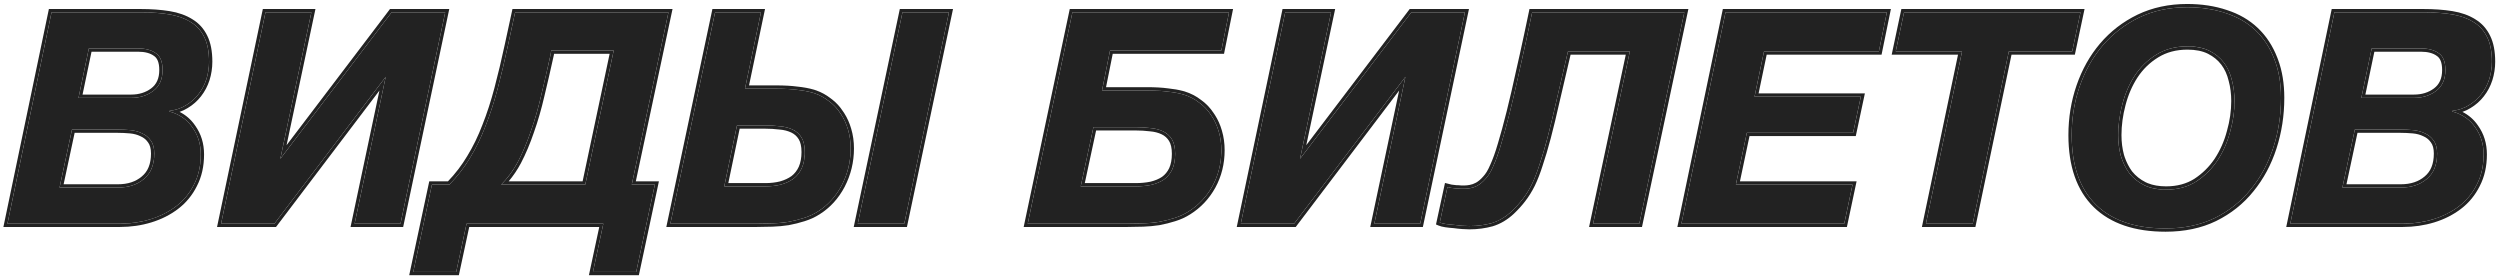
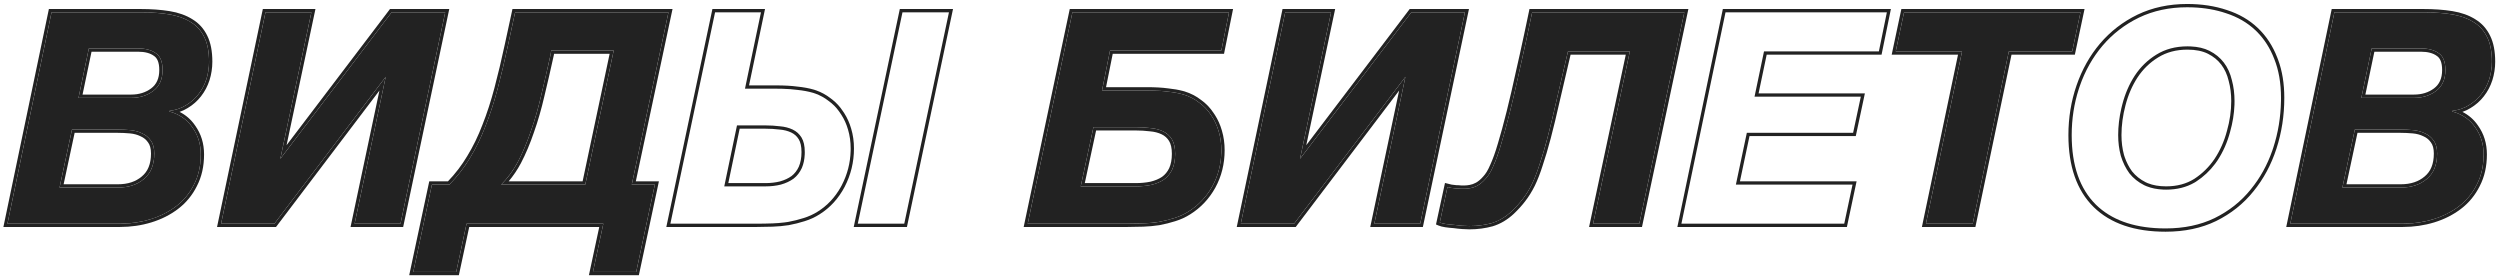
<svg xmlns="http://www.w3.org/2000/svg" width="380" height="42" viewBox="0 0 380 42" fill="none">
  <path d="M354.828 1.87H368.328C369.948 1.87 371.403 1.975 372.693 2.185C373.983 2.395 375.078 2.785 375.978 3.355C376.878 3.895 377.568 4.66 378.048 5.65C378.528 6.61 378.768 7.855 378.768 9.385C378.768 10.285 378.633 11.17 378.363 12.04C378.093 12.88 377.688 13.645 377.148 14.335C376.638 14.995 376.008 15.55 375.258 16C374.538 16.45 373.698 16.735 372.738 16.855V16.945C374.268 17.365 375.438 18.175 376.248 19.375C377.088 20.545 377.508 21.91 377.508 23.47C377.508 25.21 377.163 26.74 376.473 28.06C375.813 29.38 374.913 30.475 373.773 31.345C372.633 32.215 371.328 32.875 369.858 33.325C368.388 33.775 366.843 34 365.223 34H348.123L354.828 1.87ZM364.908 28.51C366.528 28.51 367.848 28.075 368.868 27.205C369.918 26.335 370.443 25.045 370.443 23.335C370.443 22.495 370.263 21.835 369.903 21.355C369.573 20.875 369.138 20.515 368.598 20.275C368.058 20.005 367.458 19.84 366.798 19.78C366.138 19.72 365.493 19.69 364.863 19.69H357.933L356.043 28.51H364.908ZM366.933 14.875C368.223 14.875 369.333 14.53 370.263 13.84C371.223 13.12 371.703 12.055 371.703 10.645C371.703 9.385 371.358 8.53 370.668 8.08C370.008 7.6 369.108 7.36 367.968 7.36H360.498L358.923 14.875H366.933Z" fill="#222222" />
-   <path d="M329.163 34.721C324.573 34.721 321.048 33.52 318.588 31.12C316.128 28.691 314.898 25.166 314.898 20.546C314.898 17.936 315.303 15.46 316.113 13.12C316.923 10.78 318.078 8.725 319.578 6.955C321.108 5.155 322.953 3.73 325.113 2.68C327.303 1.63 329.748 1.105 332.448 1.105C334.608 1.105 336.573 1.405 338.343 2.005C340.113 2.575 341.613 3.445 342.843 4.615C344.073 5.785 345.018 7.225 345.678 8.935C346.368 10.646 346.713 12.626 346.713 14.876C346.713 17.515 346.323 20.035 345.543 22.436C344.763 24.835 343.623 26.951 342.123 28.78C340.653 30.61 338.823 32.066 336.633 33.145C334.473 34.196 331.983 34.721 329.163 34.721ZM329.253 28.826C330.993 28.826 332.508 28.421 333.798 27.61C335.088 26.77 336.168 25.706 337.038 24.416C337.908 23.096 338.553 21.64 338.973 20.05C339.423 18.46 339.648 16.901 339.648 15.37C339.648 14.23 339.513 13.165 339.243 12.175C339.003 11.155 338.598 10.271 338.028 9.52C337.458 8.77 336.723 8.17 335.823 7.72C334.923 7.27 333.813 7.045 332.493 7.045C330.693 7.045 329.118 7.465 327.768 8.305C326.448 9.115 325.353 10.181 324.483 11.501C323.643 12.79 323.013 14.245 322.593 15.866C322.173 17.456 321.963 19.015 321.963 20.546C321.963 21.655 322.098 22.706 322.368 23.695C322.668 24.686 323.103 25.57 323.673 26.351C324.273 27.101 325.023 27.701 325.923 28.151C326.853 28.601 327.963 28.826 329.253 28.826Z" fill="#222222" />
  <path d="M298.234 7.81H288.154L289.414 1.87H316.234L314.974 7.81H305.344L299.854 34H292.744L298.234 7.81Z" fill="#222222" />
-   <path d="M262.279 1.87H286.804L285.589 7.81H268.129L266.689 14.695H282.844L281.674 20.185H265.519L263.854 28.06H281.584L280.324 34H255.574L262.279 1.87Z" fill="#222222" />
  <path d="M223.347 34.36C223.047 34.36 222.687 34.345 222.267 34.315C221.847 34.285 221.427 34.24 221.007 34.18C220.557 34.15 220.137 34.105 219.747 34.045C219.357 33.985 219.057 33.91 218.847 33.82L220.017 28.42C220.137 28.45 220.317 28.495 220.557 28.555C220.797 28.585 221.052 28.615 221.322 28.645C221.592 28.645 221.847 28.66 222.087 28.69C222.327 28.69 222.507 28.69 222.627 28.69C222.867 28.69 223.152 28.66 223.482 28.6C223.842 28.54 224.217 28.405 224.607 28.195C225.027 27.955 225.432 27.61 225.822 27.16C226.242 26.71 226.617 26.095 226.947 25.315C227.367 24.415 227.772 23.29 228.162 21.94C228.582 20.56 229.032 18.91 229.512 16.99C229.992 15.07 230.502 12.865 231.042 10.375C231.612 7.885 232.227 5.05 232.887 1.87H256.017L249.177 34H242.157L247.737 7.81H238.332C237.672 10.66 237.087 13.165 236.577 15.325C236.097 17.455 235.647 19.315 235.227 20.905C234.807 22.495 234.402 23.86 234.012 25C233.652 26.14 233.262 27.145 232.842 28.015C232.422 28.855 231.957 29.605 231.447 30.265C230.967 30.895 230.412 31.51 229.782 32.11C228.852 32.98 227.847 33.58 226.767 33.91C225.687 34.21 224.547 34.36 223.347 34.36Z" fill="#222222" />
  <path d="M195.352 1.87H202.327L197.602 24.145L214.522 1.87H222.667L215.872 34H208.897L213.622 11.68L196.702 34H188.602L195.352 1.87Z" fill="#222222" />
  <path d="M163.009 1.87H186.814L185.644 7.675H168.724L167.509 13.75H174.304C175.564 13.75 176.629 13.81 177.499 13.93C178.399 14.02 179.209 14.17 179.929 14.38C180.799 14.65 181.579 15.055 182.269 15.595C182.989 16.105 183.589 16.735 184.069 17.485C184.579 18.205 184.969 19.03 185.239 19.96C185.509 20.86 185.644 21.82 185.644 22.84C185.644 24.82 185.194 26.635 184.294 28.285C183.394 29.905 182.179 31.195 180.649 32.155C179.989 32.575 179.269 32.905 178.489 33.145C177.739 33.385 176.959 33.58 176.149 33.73C175.369 33.85 174.574 33.925 173.764 33.955C172.954 33.985 172.159 34 171.379 34H156.214L163.009 1.87ZM172.639 28.33C173.479 28.33 174.259 28.255 174.979 28.105C175.729 27.925 176.374 27.655 176.914 27.295C177.454 26.905 177.874 26.395 178.174 25.765C178.474 25.105 178.624 24.31 178.624 23.38C178.624 22.45 178.459 21.715 178.129 21.175C177.799 20.635 177.349 20.23 176.779 19.96C176.209 19.69 175.564 19.525 174.844 19.465C174.124 19.375 173.374 19.33 172.594 19.33H166.204L164.269 28.33H172.639Z" fill="#222222" />
-   <path d="M108.692 1.87H115.667L113.237 13.48H117.962C119.222 13.48 120.287 13.54 121.157 13.66C122.057 13.75 122.867 13.9 123.587 14.11C124.457 14.38 125.237 14.785 125.927 15.325C126.647 15.835 127.247 16.465 127.727 17.215C128.237 17.935 128.627 18.76 128.897 19.69C129.167 20.59 129.302 21.55 129.302 22.57C129.302 24.55 128.852 26.41 127.952 28.15C127.052 29.86 125.837 31.195 124.307 32.155C123.647 32.575 122.927 32.905 122.147 33.145C121.397 33.385 120.617 33.58 119.807 33.73C119.027 33.85 118.232 33.925 117.422 33.955C116.612 33.985 115.817 34 115.037 34H101.897L108.692 1.87ZM116.342 28.33C117.182 28.33 117.962 28.24 118.682 28.06C119.432 27.85 120.077 27.55 120.617 27.16C121.157 26.74 121.577 26.2 121.877 25.54C122.177 24.85 122.327 24.04 122.327 23.11C122.327 22.18 122.162 21.445 121.832 20.905C121.502 20.365 121.052 19.96 120.482 19.69C119.912 19.42 119.267 19.255 118.547 19.195C117.827 19.105 117.077 19.06 116.297 19.06H112.022L110.087 28.33H116.342ZM137.177 1.87H144.242L137.447 34H130.382L137.177 1.87Z" fill="#222222" />
  <path d="M65.652 28.06H68.307C69.537 26.8 70.587 25.435 71.457 23.965C72.357 22.495 73.137 20.89 73.797 19.15C74.487 17.41 75.102 15.52 75.642 13.48C76.182 11.44 76.707 9.235 77.217 6.865L78.297 1.87H101.607L96.027 28.06H99.537L96.702 41.335H90.132L91.707 34H70.917L69.342 41.335H62.817L65.652 28.06ZM88.962 28.06L93.282 7.675H83.787L83.697 8.26C83.217 10.45 82.737 12.535 82.257 14.515C81.807 16.465 81.282 18.28 80.682 19.96C80.112 21.64 79.467 23.17 78.747 24.55C78.027 25.9 77.172 27.07 76.182 28.06H88.962Z" fill="#222222" />
  <path d="M40.356 1.87H47.331L42.606 24.145L59.526 1.87H67.671L60.876 34H53.901L58.626 11.68L41.706 34H33.606L40.356 1.87Z" fill="#222222" />
  <path d="M7.836 1.87H21.336C22.956 1.87 24.411 1.975 25.701 2.185C26.991 2.395 28.086 2.785 28.986 3.355C29.886 3.895 30.576 4.66 31.056 5.65C31.536 6.61 31.776 7.855 31.776 9.385C31.776 10.285 31.641 11.17 31.371 12.04C31.101 12.88 30.696 13.645 30.156 14.335C29.646 14.995 29.016 15.55 28.266 16C27.546 16.45 26.706 16.735 25.746 16.855V16.945C27.276 17.365 28.446 18.175 29.256 19.375C30.096 20.545 30.516 21.91 30.516 23.47C30.516 25.21 30.171 26.74 29.481 28.06C28.821 29.38 27.921 30.475 26.781 31.345C25.641 32.215 24.336 32.875 22.866 33.325C21.396 33.775 19.851 34 18.231 34H1.131L7.836 1.87ZM17.916 28.51C19.536 28.51 20.856 28.075 21.876 27.205C22.926 26.335 23.451 25.045 23.451 23.335C23.451 22.495 23.271 21.835 22.911 21.355C22.581 20.875 22.146 20.515 21.606 20.275C21.066 20.005 20.466 19.84 19.806 19.78C19.146 19.72 18.501 19.69 17.871 19.69H10.941L9.051 28.51H17.916ZM19.941 14.875C21.231 14.875 22.341 14.53 23.271 13.84C24.231 13.12 24.711 12.055 24.711 10.645C24.711 9.385 24.366 8.53 23.676 8.08C23.016 7.6 22.116 7.36 20.976 7.36H13.506L11.931 14.875H19.941Z" fill="#222222" />
  <path d="M368.328 1.37L368.328 1.87H354.828L348.123 34H365.223L365.827 33.989C367.028 33.947 368.187 33.779 369.304 33.483L369.858 33.325C371.144 32.931 372.304 32.376 373.338 31.661L373.773 31.345C374.913 30.475 375.813 29.38 376.473 28.06C377.12 26.823 377.463 25.4 377.504 23.794L377.508 23.47C377.508 21.91 377.088 20.545 376.248 19.375C375.438 18.175 374.268 17.365 372.738 16.945V16.855C373.698 16.735 374.538 16.45 375.258 16C376.008 15.55 376.638 14.995 377.148 14.335C377.621 13.731 377.99 13.07 378.256 12.352L378.363 12.04C378.599 11.279 378.732 10.506 378.762 9.722L378.768 9.385C378.768 7.855 378.528 6.61 378.048 5.65C377.568 4.66 376.878 3.895 375.978 3.355C375.191 2.856 374.254 2.496 373.168 2.272L372.693 2.185C371.564 2.001 370.309 1.898 368.928 1.875L368.328 1.87L368.328 1.37C369.969 1.37 371.452 1.476 372.773 1.691C374.11 1.909 375.268 2.316 376.234 2.926C377.222 3.518 377.978 4.359 378.498 5.432C379.023 6.483 379.269 7.81 379.269 9.385C379.269 10.336 379.126 11.271 378.841 12.188L378.839 12.193C378.551 13.089 378.119 13.907 377.542 14.644C376.992 15.354 376.315 15.949 375.516 16.429L375.515 16.428C375.135 16.664 374.727 16.856 374.293 17.007C375.257 17.497 376.047 18.188 376.654 19.083C377.56 20.345 378.009 21.814 378.009 23.47C378.009 25.273 377.65 26.882 376.92 28.282L376.921 28.283C376.228 29.669 375.279 30.825 374.076 31.742C372.886 32.651 371.527 33.337 370.005 33.803C368.485 34.268 366.89 34.5 365.224 34.5H347.508L354.422 1.37H368.328ZM369.943 23.335C369.943 22.561 369.777 22.02 369.503 21.655L369.497 21.646L369.491 21.639C369.214 21.236 368.852 20.934 368.396 20.731L368.385 20.727L368.375 20.723C367.896 20.483 367.357 20.333 366.753 20.278C366.107 20.22 365.477 20.19 364.863 20.19H358.337L356.662 28.01H364.908L364.908 28.51H356.043L357.933 19.69H364.863C365.493 19.69 366.138 19.72 366.798 19.78C367.458 19.84 368.058 20.005 368.598 20.275C369.138 20.515 369.573 20.875 369.903 21.355C370.263 21.835 370.443 22.495 370.443 23.335L370.438 23.65C370.376 25.204 369.853 26.389 368.868 27.205C367.848 28.075 366.528 28.51 364.908 28.51L364.908 28.01C366.435 28.01 367.632 27.602 368.544 26.824L368.549 26.82C369.456 26.069 369.943 24.937 369.943 23.335ZM371.203 10.645C371.203 9.46 370.88 8.815 370.396 8.499L370.385 8.492L370.374 8.484C369.828 8.087 369.044 7.86 367.969 7.86H360.904L359.539 14.375H366.934L366.933 14.875H358.923L360.498 7.36H367.968C369.108 7.36 370.008 7.6 370.668 8.08C371.358 8.53 371.703 9.385 371.703 10.645C371.703 12.055 371.223 13.12 370.263 13.84C369.333 14.53 368.223 14.875 366.933 14.875L366.934 14.375C368.129 14.375 369.132 14.057 369.966 13.438C370.775 12.83 371.203 11.927 371.203 10.645Z" fill="#222222" />
  <path d="M346.713 14.876C346.713 12.626 346.368 10.646 345.678 8.935C345.06 7.333 344.191 5.966 343.071 4.838L342.843 4.615C341.613 3.445 340.113 2.575 338.343 2.005C336.795 1.481 335.097 1.185 333.25 1.119L332.448 1.105C329.749 1.105 327.304 1.63 325.114 2.68C322.954 3.73 321.108 5.155 319.578 6.955C318.078 8.725 316.923 10.78 316.113 13.12L315.967 13.56C315.255 15.77 314.898 18.099 314.898 20.546C314.898 25.166 316.128 28.691 318.588 31.12C320.895 33.37 324.137 34.565 328.315 34.706L329.163 34.721C331.983 34.72 334.474 34.194 336.634 33.145C338.824 32.065 340.653 30.61 342.123 28.78C343.53 27.065 344.62 25.098 345.394 22.882L345.544 22.435C346.275 20.185 346.663 17.829 346.709 15.368L346.713 14.876ZM339.148 15.37C339.148 14.27 339.019 13.249 338.762 12.307L338.759 12.298L338.757 12.289C338.531 11.33 338.154 10.51 337.631 9.822C337.11 9.137 336.437 8.585 335.601 8.167C334.788 7.761 333.76 7.545 332.494 7.545C330.775 7.545 329.294 7.945 328.033 8.729L328.03 8.731C326.774 9.502 325.732 10.515 324.901 11.775C324.094 13.016 323.485 14.419 323.078 15.99L323.077 15.993C322.667 17.544 322.464 19.061 322.464 20.545C322.464 21.609 322.593 22.61 322.848 23.55L322.96 23.898C323.235 24.693 323.606 25.407 324.07 26.045C324.621 26.731 325.309 27.283 326.142 27.7L326.468 27.845C327.25 28.161 328.175 28.325 329.254 28.325L329.253 28.826L328.778 28.814C327.845 28.772 327.012 28.604 326.281 28.309L325.923 28.151C325.023 27.701 324.273 27.101 323.673 26.351C323.103 25.57 322.668 24.686 322.368 23.695C322.098 22.706 321.963 21.655 321.963 20.546C321.963 19.207 322.125 17.845 322.446 16.46L322.593 15.866C323.013 14.245 323.644 12.79 324.484 11.5C325.354 10.18 326.449 9.115 327.768 8.305C329.118 7.465 330.693 7.045 332.493 7.045L332.979 7.056C334.088 7.105 335.037 7.326 335.824 7.72C336.724 8.17 337.459 8.77 338.029 9.52C338.599 10.27 339.003 11.155 339.243 12.175C339.513 13.165 339.648 14.23 339.648 15.37L339.639 15.945C339.589 17.291 339.367 18.659 338.973 20.05C338.553 21.64 337.908 23.096 337.038 24.416L336.703 24.889C335.896 25.968 334.927 26.875 333.798 27.61L333.555 27.757C332.319 28.469 330.885 28.826 329.253 28.826L329.254 28.325C330.914 28.325 332.334 27.94 333.533 27.186C334.763 26.384 335.793 25.368 336.624 24.136C337.462 22.864 338.084 21.46 338.49 19.922L338.493 19.914C338.932 18.365 339.148 16.851 339.148 15.37ZM347.214 14.875C347.214 17.565 346.816 20.138 346.02 22.59C345.222 25.045 344.053 27.215 342.511 29.097C340.994 30.984 339.107 32.483 336.855 33.594L336.853 33.595C334.614 34.683 332.047 35.22 329.164 35.22C324.489 35.22 320.821 33.996 318.239 31.477L318.237 31.476C315.654 28.923 314.398 25.252 314.398 20.545C314.398 17.882 314.812 15.351 315.642 12.956C316.47 10.562 317.656 8.451 319.198 6.631C320.774 4.777 322.674 3.31 324.896 2.23L324.897 2.229C327.162 1.144 329.683 0.605 332.449 0.605C334.655 0.605 336.676 0.911 338.505 1.531C340.337 2.122 341.901 3.028 343.188 4.253C344.475 5.476 345.458 6.978 346.143 8.748L346.273 9.085C346.904 10.786 347.214 12.718 347.214 14.875Z" fill="#222222" />
  <path d="M316.852 1.37L315.379 8.31H305.75L300.344 34.102L300.26 34.5H292.129L297.619 8.31H287.537L289.009 1.37H316.852ZM289.414 1.87L288.154 7.81H298.234L292.744 34H299.854L305.344 7.81H314.974L316.234 1.87H289.414Z" fill="#222222" />
-   <path d="M287.417 1.37L285.997 8.31H268.536L267.305 14.195H283.462L282.079 20.685H265.925L264.472 27.56H282.202L282.073 28.164L280.729 34.5H254.959L261.873 1.37H287.417ZM262.279 1.87L255.574 34H280.324L281.584 28.06H263.854L265.519 20.185H281.674L282.844 14.695H266.689L268.129 7.81H285.589L286.804 1.87H262.279Z" fill="#222222" />
+   <path d="M287.417 1.37L285.997 8.31H268.536L267.305 14.195H283.462L282.079 20.685H265.925L264.472 27.56H282.202L282.073 28.164L280.729 34.5H254.959L261.873 1.37H287.417M262.279 1.87L255.574 34H280.324L281.584 28.06H263.854L265.519 20.185H281.674L282.844 14.695H266.689L268.129 7.81H285.589L286.804 1.87H262.279Z" fill="#222222" />
  <path d="M256.635 1.37L249.582 34.5H241.539L247.119 8.31H238.729C238.106 11 237.55 13.377 237.063 15.44C236.583 17.571 236.133 19.436 235.711 21.032C235.29 22.624 234.882 23.997 234.488 25.149L234.489 25.15C234.124 26.308 233.725 27.337 233.292 28.232L233.289 28.238C232.857 29.103 232.375 29.879 231.844 30.567L231.845 30.568C231.347 31.221 230.774 31.855 230.127 32.472L230.124 32.476C229.146 33.391 228.075 34.033 226.913 34.388L226.901 34.392C225.775 34.705 224.589 34.86 223.347 34.86C223.031 34.86 222.659 34.844 222.231 34.813C221.806 34.783 221.38 34.737 220.954 34.677C220.499 34.646 220.071 34.601 219.671 34.539C219.265 34.477 218.917 34.394 218.65 34.279L218.271 34.117L218.358 33.714L219.638 27.81L220.139 27.935C220.253 27.963 220.421 28.005 220.644 28.061C220.866 28.088 221.102 28.117 221.351 28.145C221.613 28.145 221.865 28.162 222.106 28.19H222.627L222.627 28.69H222.087L221.716 28.656C221.588 28.649 221.457 28.645 221.322 28.645C221.052 28.615 220.797 28.585 220.557 28.555C220.317 28.495 220.137 28.45 220.017 28.42L218.847 33.82C219.057 33.91 219.357 33.985 219.747 34.045C220.137 34.105 220.557 34.15 221.007 34.18C221.427 34.24 221.847 34.285 222.267 34.315C222.477 34.33 222.673 34.341 222.853 34.349L223.347 34.36C224.397 34.36 225.401 34.245 226.359 34.016L226.767 33.91C227.711 33.621 228.6 33.126 229.43 32.424L229.782 32.11C230.412 31.51 230.967 30.895 231.447 30.265C231.957 29.605 232.422 28.855 232.842 28.015C233.262 27.145 233.652 26.14 234.012 25C234.304 24.145 234.606 23.164 234.915 22.056L235.227 20.905C235.647 19.315 236.097 17.455 236.577 15.325C237.087 13.165 237.672 10.66 238.332 7.81H247.737L242.157 34H249.177L256.017 1.87H232.887C232.227 5.05 231.612 7.885 231.042 10.375L230.643 12.19C230.249 13.95 229.872 15.55 229.512 16.99L229.158 18.379C228.809 19.718 228.477 20.905 228.162 21.94L227.867 22.91C227.569 23.838 227.262 24.64 226.947 25.315L226.821 25.6C226.523 26.246 226.189 26.766 225.822 27.16C225.432 27.61 225.027 27.955 224.607 28.195L224.317 28.339C224.031 28.468 223.751 28.555 223.482 28.6C223.152 28.66 222.867 28.69 222.627 28.69L222.627 28.19C222.828 28.19 223.081 28.165 223.393 28.108L223.399 28.106C223.694 28.057 224.016 27.945 224.366 27.757C224.725 27.55 225.086 27.247 225.444 26.833L225.45 26.825L225.457 26.818C225.825 26.424 226.171 25.865 226.486 25.12L226.49 25.111L226.494 25.104C226.9 24.234 227.296 23.135 227.682 21.801L227.684 21.794C228.1 20.424 228.549 18.783 229.027 16.869C229.506 14.955 230.015 12.755 230.554 10.269L230.555 10.264L230.99 8.334C231.434 6.34 231.903 4.152 232.397 1.769L232.48 1.37H256.635Z" fill="#222222" />
  <path d="M202.944 1.37L198.555 22.064L214.124 1.567L214.273 1.37H223.283L223.156 1.974L216.277 34.5H208.28L208.407 33.897L212.669 13.764L196.95 34.5H187.986L194.862 1.768L194.946 1.37H202.944ZM195.352 1.87L188.602 34H196.702L213.622 11.68L208.897 34H215.872L222.667 1.87H214.522L197.602 24.145L202.327 1.87H195.352Z" fill="#222222" />
  <path d="M187.425 1.37L187.305 1.969L186.134 7.773L186.054 8.175H169.135L168.118 13.25H174.304L174.304 13.75H167.509L168.724 7.675H185.644L186.814 1.87H163.009L156.214 34H171.379C171.769 34 172.163 33.996 172.561 33.988L173.764 33.955C174.371 33.933 174.971 33.885 175.562 33.812L176.149 33.73C176.959 33.58 177.739 33.385 178.489 33.145C179.269 32.905 179.989 32.575 180.649 32.155C182.083 31.255 183.241 30.065 184.122 28.585L184.294 28.285C185.138 26.738 185.586 25.046 185.639 23.209L185.644 22.84C185.644 21.82 185.509 20.86 185.239 19.96C184.969 19.03 184.579 18.205 184.069 17.485C183.589 16.735 182.989 16.105 182.269 15.595C181.579 15.055 180.799 14.65 179.929 14.38C179.209 14.17 178.399 14.02 177.499 13.93C176.846 13.84 176.085 13.784 175.213 13.762L174.304 13.75L174.304 13.25C175.578 13.25 176.667 13.31 177.567 13.435C178.37 13.516 179.108 13.643 179.782 13.82L180.069 13.9L180.077 13.902C180.995 14.187 181.823 14.615 182.558 15.187C183.324 15.73 183.965 16.401 184.478 17.196L184.676 17.489C185.124 18.186 185.471 18.964 185.72 19.82C186.004 20.77 186.145 21.777 186.145 22.84C186.145 24.899 185.676 26.797 184.733 28.524L184.731 28.527C183.792 30.218 182.519 31.57 180.917 32.576C180.218 33.021 179.457 33.37 178.636 33.623L178.635 33.622C177.866 33.868 177.068 34.068 176.24 34.222L176.232 34.223L176.226 34.225C175.426 34.348 174.611 34.424 173.782 34.455C172.966 34.485 172.165 34.5 171.379 34.5H155.598L155.725 33.897L162.604 1.37H187.425ZM178.124 23.38C178.124 22.501 177.967 21.869 177.702 21.436C177.423 20.979 177.047 20.64 176.565 20.412C176.057 20.171 175.471 20.019 174.803 19.963H174.792L174.782 19.961C174.084 19.874 173.355 19.83 172.594 19.83H166.608L164.888 27.83H172.639L172.639 28.33H164.269L166.204 19.33H172.594C173.374 19.33 174.124 19.375 174.844 19.465C175.564 19.525 176.209 19.69 176.779 19.96C177.349 20.23 177.799 20.635 178.129 21.175C178.459 21.715 178.624 22.45 178.624 23.38C178.624 24.31 178.474 25.105 178.174 25.765C177.874 26.395 177.454 26.905 176.914 27.295C176.374 27.655 175.729 27.925 174.979 28.105L174.706 28.158C174.063 28.273 173.374 28.33 172.639 28.33L172.639 27.83C173.449 27.83 174.195 27.757 174.877 27.615C175.569 27.448 176.149 27.201 176.627 26.885C177.091 26.548 177.454 26.109 177.719 25.557C177.982 24.977 178.124 24.257 178.124 23.38Z" fill="#222222" />
  <path d="M116.283 1.37L113.854 12.98H117.963L117.962 13.48H113.237L115.667 1.87H108.692L101.897 34H115.037L116.219 33.988L117.422 33.955C118.03 33.933 118.629 33.885 119.22 33.812L119.807 33.73C120.617 33.58 121.397 33.385 122.147 33.145C122.927 32.905 123.647 32.575 124.307 32.155C125.742 31.255 126.9 30.025 127.78 28.466L127.952 28.15C128.796 26.519 129.245 24.782 129.298 22.939L129.302 22.57C129.302 21.55 129.167 20.59 128.897 19.69C128.661 18.876 128.333 18.143 127.913 17.49L127.542 16.939C127.096 16.309 126.557 15.771 125.927 15.325C125.324 14.853 124.652 14.483 123.91 14.218L123.587 14.11C122.867 13.9 122.057 13.75 121.157 13.66C120.505 13.57 119.743 13.514 118.871 13.491L117.962 13.48L117.963 12.98C119.227 12.98 120.31 13.04 121.206 13.162C122.131 13.255 122.973 13.41 123.728 13.63L124.079 13.747C124.861 14.027 125.575 14.418 126.217 14.917L126.501 15.128C127.143 15.631 127.688 16.231 128.136 16.926L128.334 17.22C128.781 17.915 129.128 18.692 129.376 19.546C129.661 20.496 129.803 21.506 129.803 22.57C129.803 24.629 129.334 26.568 128.396 28.38L128.396 28.383C127.458 30.164 126.184 31.566 124.575 32.576C123.876 33.021 123.116 33.37 122.295 33.623L122.294 33.622C121.525 33.868 120.726 34.068 119.898 34.222L119.892 34.223L119.884 34.225C119.084 34.348 118.27 34.424 117.441 34.455C116.626 34.485 115.824 34.5 115.038 34.5H101.281L101.408 33.897L108.287 1.37H116.283ZM144.859 1.37L137.937 34.103L137.854 34.5H129.766L136.772 1.37H144.859ZM137.177 1.87L130.382 34H137.447L144.242 1.87H137.177ZM121.828 23.11C121.828 22.232 121.671 21.599 121.406 21.166C121.127 20.709 120.75 20.37 120.269 20.142C119.76 19.901 119.175 19.749 118.506 19.693L118.496 19.692L118.485 19.691C117.788 19.604 117.058 19.56 116.298 19.56H112.429L110.703 27.83H116.343L116.342 28.33H110.087L112.022 19.06H116.297C117.077 19.06 117.827 19.105 118.547 19.195C119.267 19.255 119.912 19.42 120.482 19.69C121.052 19.96 121.502 20.365 121.832 20.905C122.162 21.445 122.327 22.18 122.327 23.11L122.32 23.453C122.287 24.241 122.14 24.936 121.877 25.54C121.577 26.2 121.157 26.74 120.617 27.16C120.077 27.55 119.432 27.85 118.682 28.06C117.962 28.24 117.182 28.33 116.342 28.33L116.343 27.83C117.142 27.83 117.876 27.745 118.548 27.578C119.246 27.383 119.831 27.108 120.314 26.761C120.783 26.395 121.152 25.926 121.419 25.341C121.686 24.727 121.828 23.987 121.828 23.11Z" fill="#222222" />
  <path d="M102.225 1.37L96.644 27.56H100.155L97.191 41.44L97.106 41.835H89.514L91.088 34.5H71.321L69.746 41.835H62.199L65.163 27.956L65.247 27.56H68.093C69.233 26.369 70.212 25.087 71.026 23.71L71.03 23.704C71.913 22.263 72.679 20.686 73.329 18.973L73.332 18.966C74.014 17.247 74.623 15.376 75.158 13.352C75.696 11.321 76.22 9.123 76.728 6.76L77.894 1.37H102.225ZM78.297 1.87L77.217 6.865C76.707 9.235 76.182 11.44 75.642 13.48L75.436 14.238C74.947 15.99 74.401 17.628 73.797 19.15L73.544 19.796C72.94 21.289 72.245 22.679 71.457 23.965L71.122 24.512C70.322 25.775 69.383 26.958 68.307 28.06H65.652L62.817 41.335H69.342L70.917 34H91.707L90.132 41.335H96.702L99.537 28.06H96.027L101.607 1.87H78.297ZM93.282 7.675L88.962 28.06H76.182C77.049 27.194 77.811 26.19 78.471 25.048L78.747 24.55C79.467 23.17 80.112 21.64 80.682 19.96C81.282 18.28 81.807 16.465 82.257 14.515C82.617 13.03 82.977 11.486 83.337 9.883L83.697 8.26L83.787 7.675H93.282ZM84.191 8.336L84.186 8.367C83.705 10.56 83.224 12.649 82.743 14.633C82.29 16.597 81.76 18.429 81.153 20.128C80.577 21.826 79.923 23.378 79.19 24.781L79.189 24.785C78.643 25.808 78.02 26.732 77.319 27.56H88.557L92.665 8.175H84.216L84.191 8.336Z" fill="#222222" />
  <path d="M47.949 1.37L43.56 22.064L59.129 1.567L59.278 1.37H68.288L68.161 1.974L61.282 34.5H53.285L53.412 33.897L57.674 13.764L41.955 34.5H32.991L39.867 1.768L39.951 1.37H47.949ZM40.356 1.87L33.606 34H41.706L58.626 11.68L53.901 34H60.876L67.671 1.87H59.526L42.606 24.145L47.331 1.87H40.356Z" fill="#222222" />
  <path d="M21.336 1.37L21.336 1.87H7.836L1.131 34H18.231L18.835 33.989C20.036 33.947 21.195 33.779 22.311 33.483L22.866 33.325C24.152 32.931 25.312 32.376 26.346 31.661L26.781 31.345C27.921 30.475 28.821 29.38 29.481 28.06C30.128 26.823 30.471 25.4 30.512 23.794L30.516 23.47C30.516 21.91 30.096 20.545 29.256 19.375C28.446 18.175 27.276 17.365 25.746 16.945V16.855C26.706 16.735 27.546 16.45 28.266 16C29.016 15.55 29.646 14.995 30.156 14.335C30.628 13.731 30.998 13.07 31.264 12.352L31.371 12.04C31.607 11.279 31.74 10.506 31.77 9.722L31.776 9.385C31.776 7.855 31.536 6.61 31.056 5.65C30.576 4.66 29.886 3.895 28.986 3.355C28.198 2.856 27.262 2.496 26.176 2.272L25.701 2.185C24.572 2.001 23.317 1.898 21.936 1.875L21.336 1.87L21.336 1.37C22.977 1.37 24.459 1.476 25.781 1.691C27.118 1.909 28.276 2.316 29.242 2.926C30.23 3.518 30.986 4.359 31.506 5.432C32.031 6.483 32.276 7.81 32.276 9.385C32.276 10.336 32.133 11.271 31.849 12.188L31.847 12.193C31.559 13.089 31.126 13.907 30.55 14.644C30 15.354 29.323 15.949 28.523 16.429L28.523 16.428C28.143 16.664 27.735 16.856 27.301 17.007C28.265 17.497 29.055 18.188 29.662 19.083C30.568 20.345 31.017 21.814 31.017 23.47C31.017 25.273 30.658 26.882 29.928 28.282L29.929 28.283C29.236 29.669 28.286 30.825 27.084 31.742C25.894 32.651 24.535 33.337 23.013 33.803C21.493 34.268 19.898 34.5 18.231 34.5H0.516L7.43 1.37H21.336ZM22.951 23.335C22.951 22.561 22.784 22.02 22.511 21.655L22.505 21.646L22.499 21.639C22.222 21.236 21.86 20.934 21.403 20.731L21.393 20.727L21.383 20.723C20.904 20.483 20.365 20.333 19.761 20.278C19.115 20.22 18.485 20.19 17.871 20.19H11.345L9.67 28.01H17.916L17.916 28.51H9.051L10.941 19.69H17.871C18.501 19.69 19.146 19.72 19.806 19.78C20.466 19.84 21.066 20.005 21.606 20.275C22.146 20.515 22.581 20.875 22.911 21.355C23.271 21.835 23.451 22.495 23.451 23.335L23.445 23.65C23.384 25.204 22.86 26.389 21.876 27.205C20.856 28.075 19.536 28.51 17.916 28.51L17.916 28.01C19.443 28.01 20.64 27.602 21.552 26.824L21.557 26.82C22.464 26.069 22.951 24.937 22.951 23.335ZM24.211 10.645C24.211 9.46 23.887 8.815 23.403 8.499L23.393 8.492L23.382 8.484C22.835 8.087 22.051 7.86 20.977 7.86H13.912L12.547 14.375H19.941L19.941 14.875H11.931L13.506 7.36H20.976C22.116 7.36 23.016 7.6 23.676 8.08C24.366 8.53 24.711 9.385 24.711 10.645C24.711 12.055 24.231 13.12 23.271 13.84C22.341 14.53 21.231 14.875 19.941 14.875L19.941 14.375C21.137 14.375 22.14 14.057 22.974 13.438C23.783 12.83 24.211 11.927 24.211 10.645Z" fill="#222222" />
</svg>